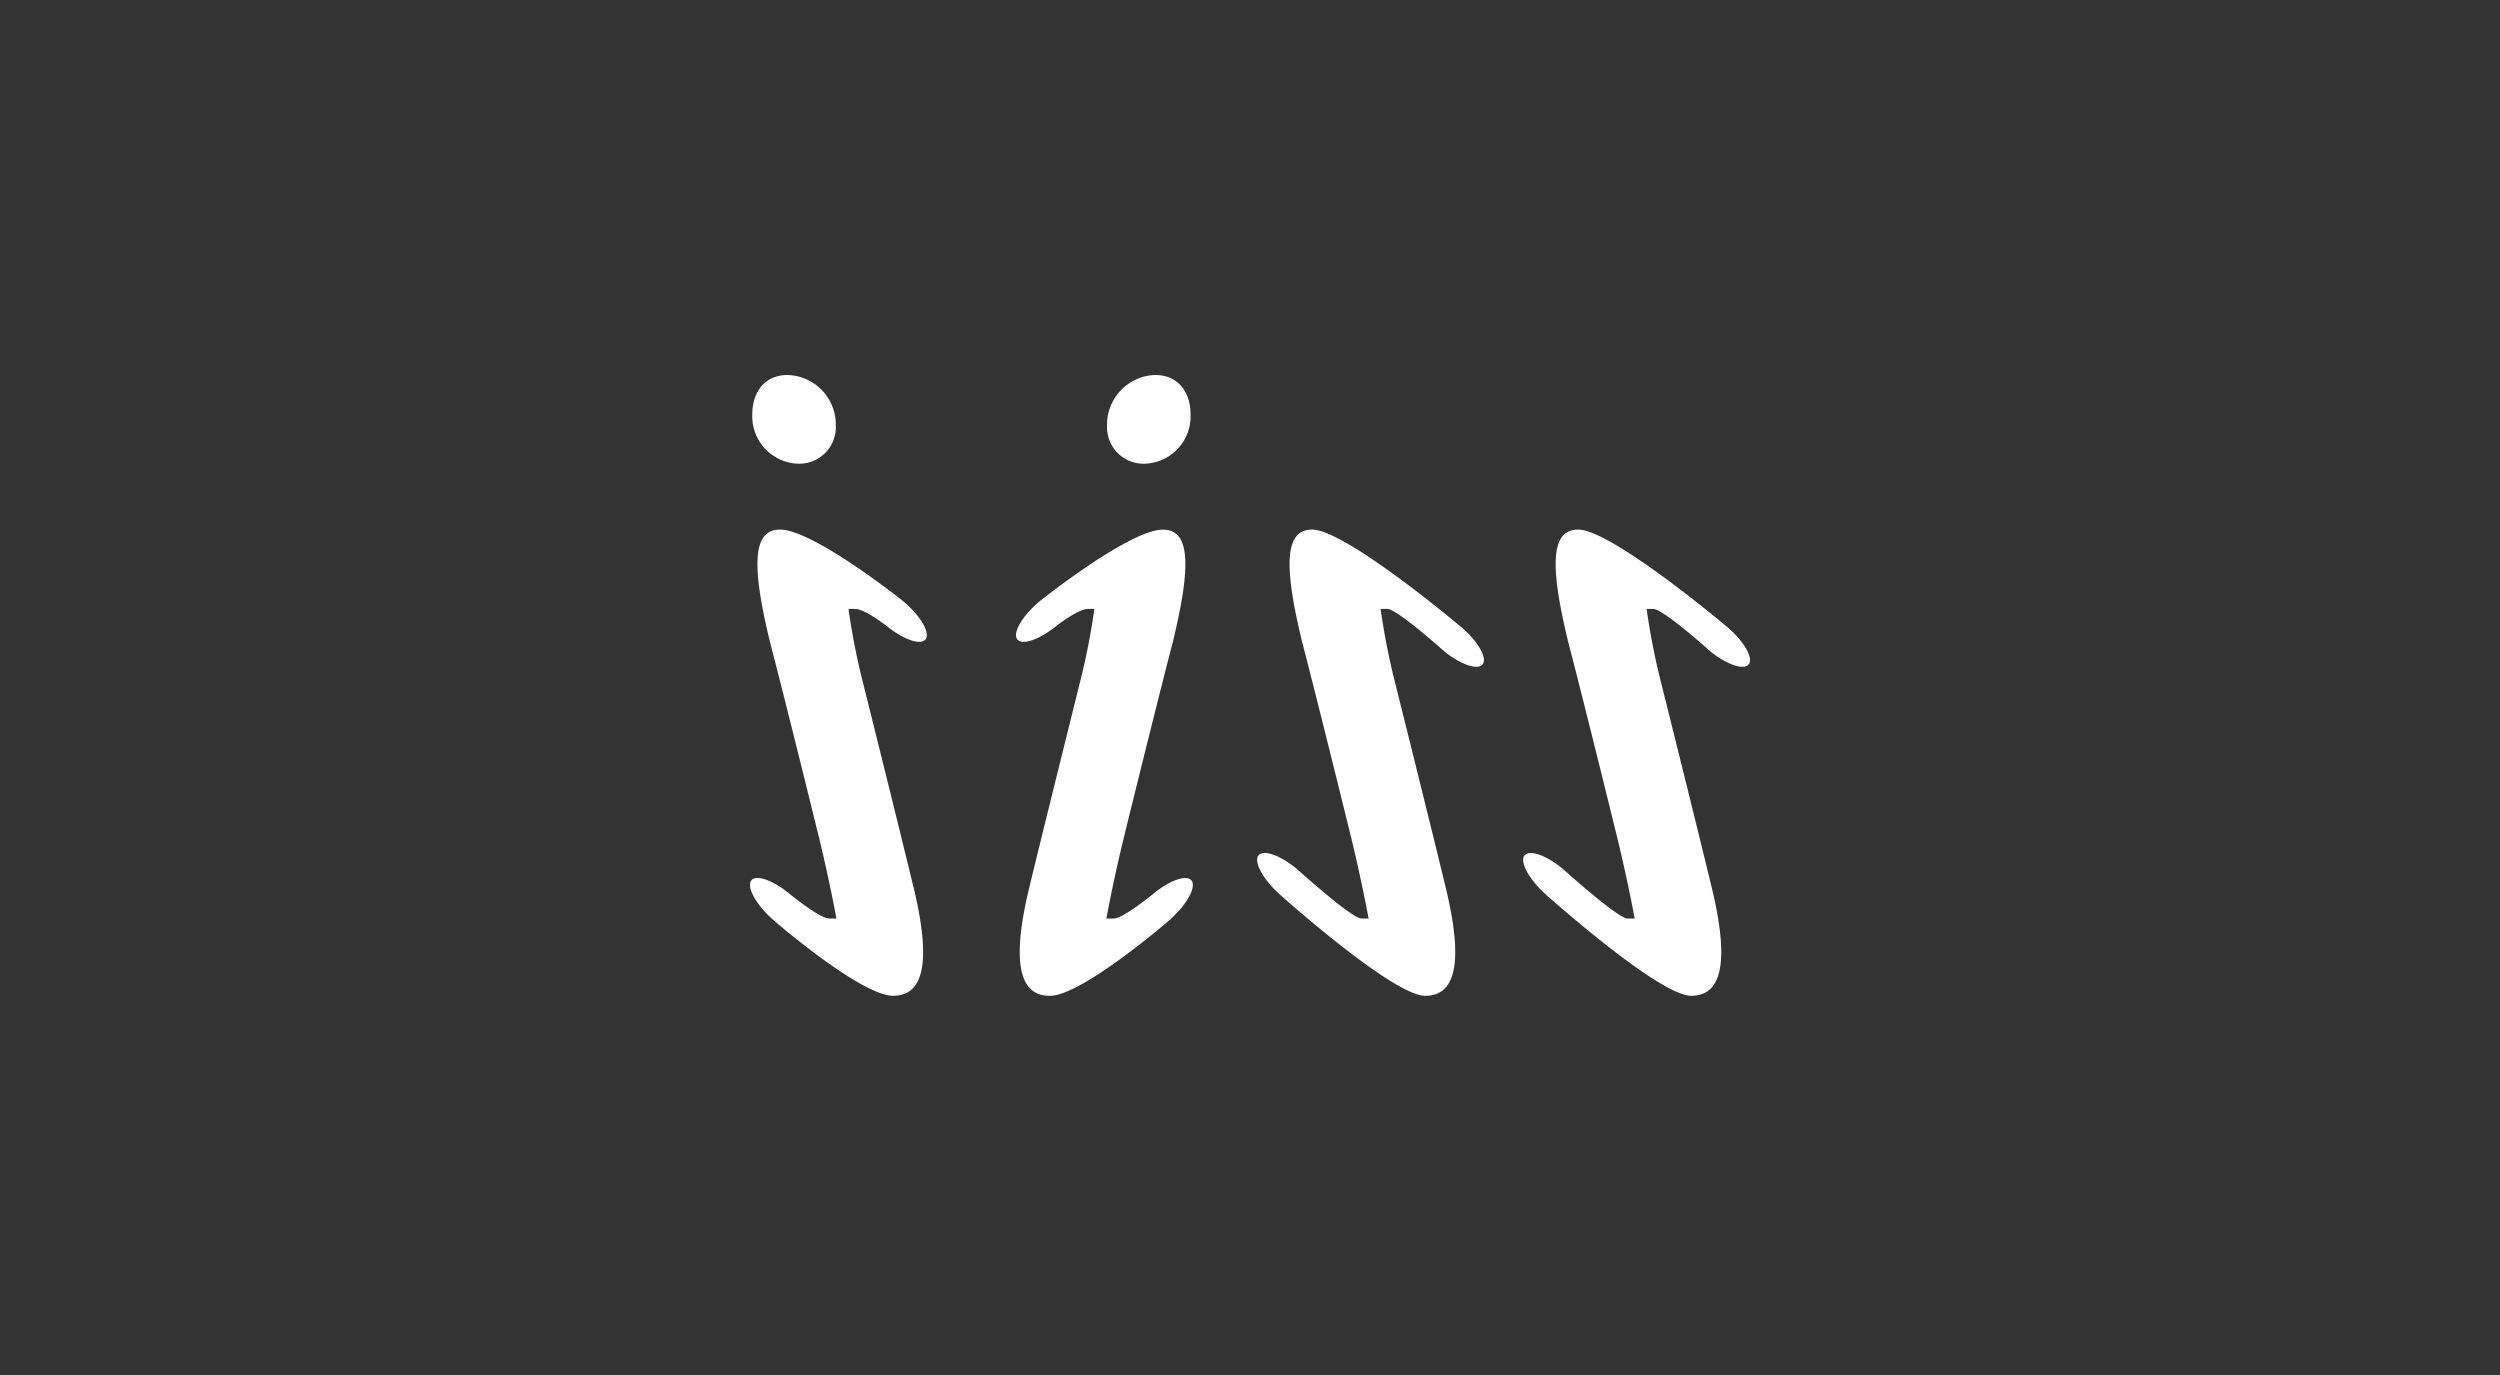
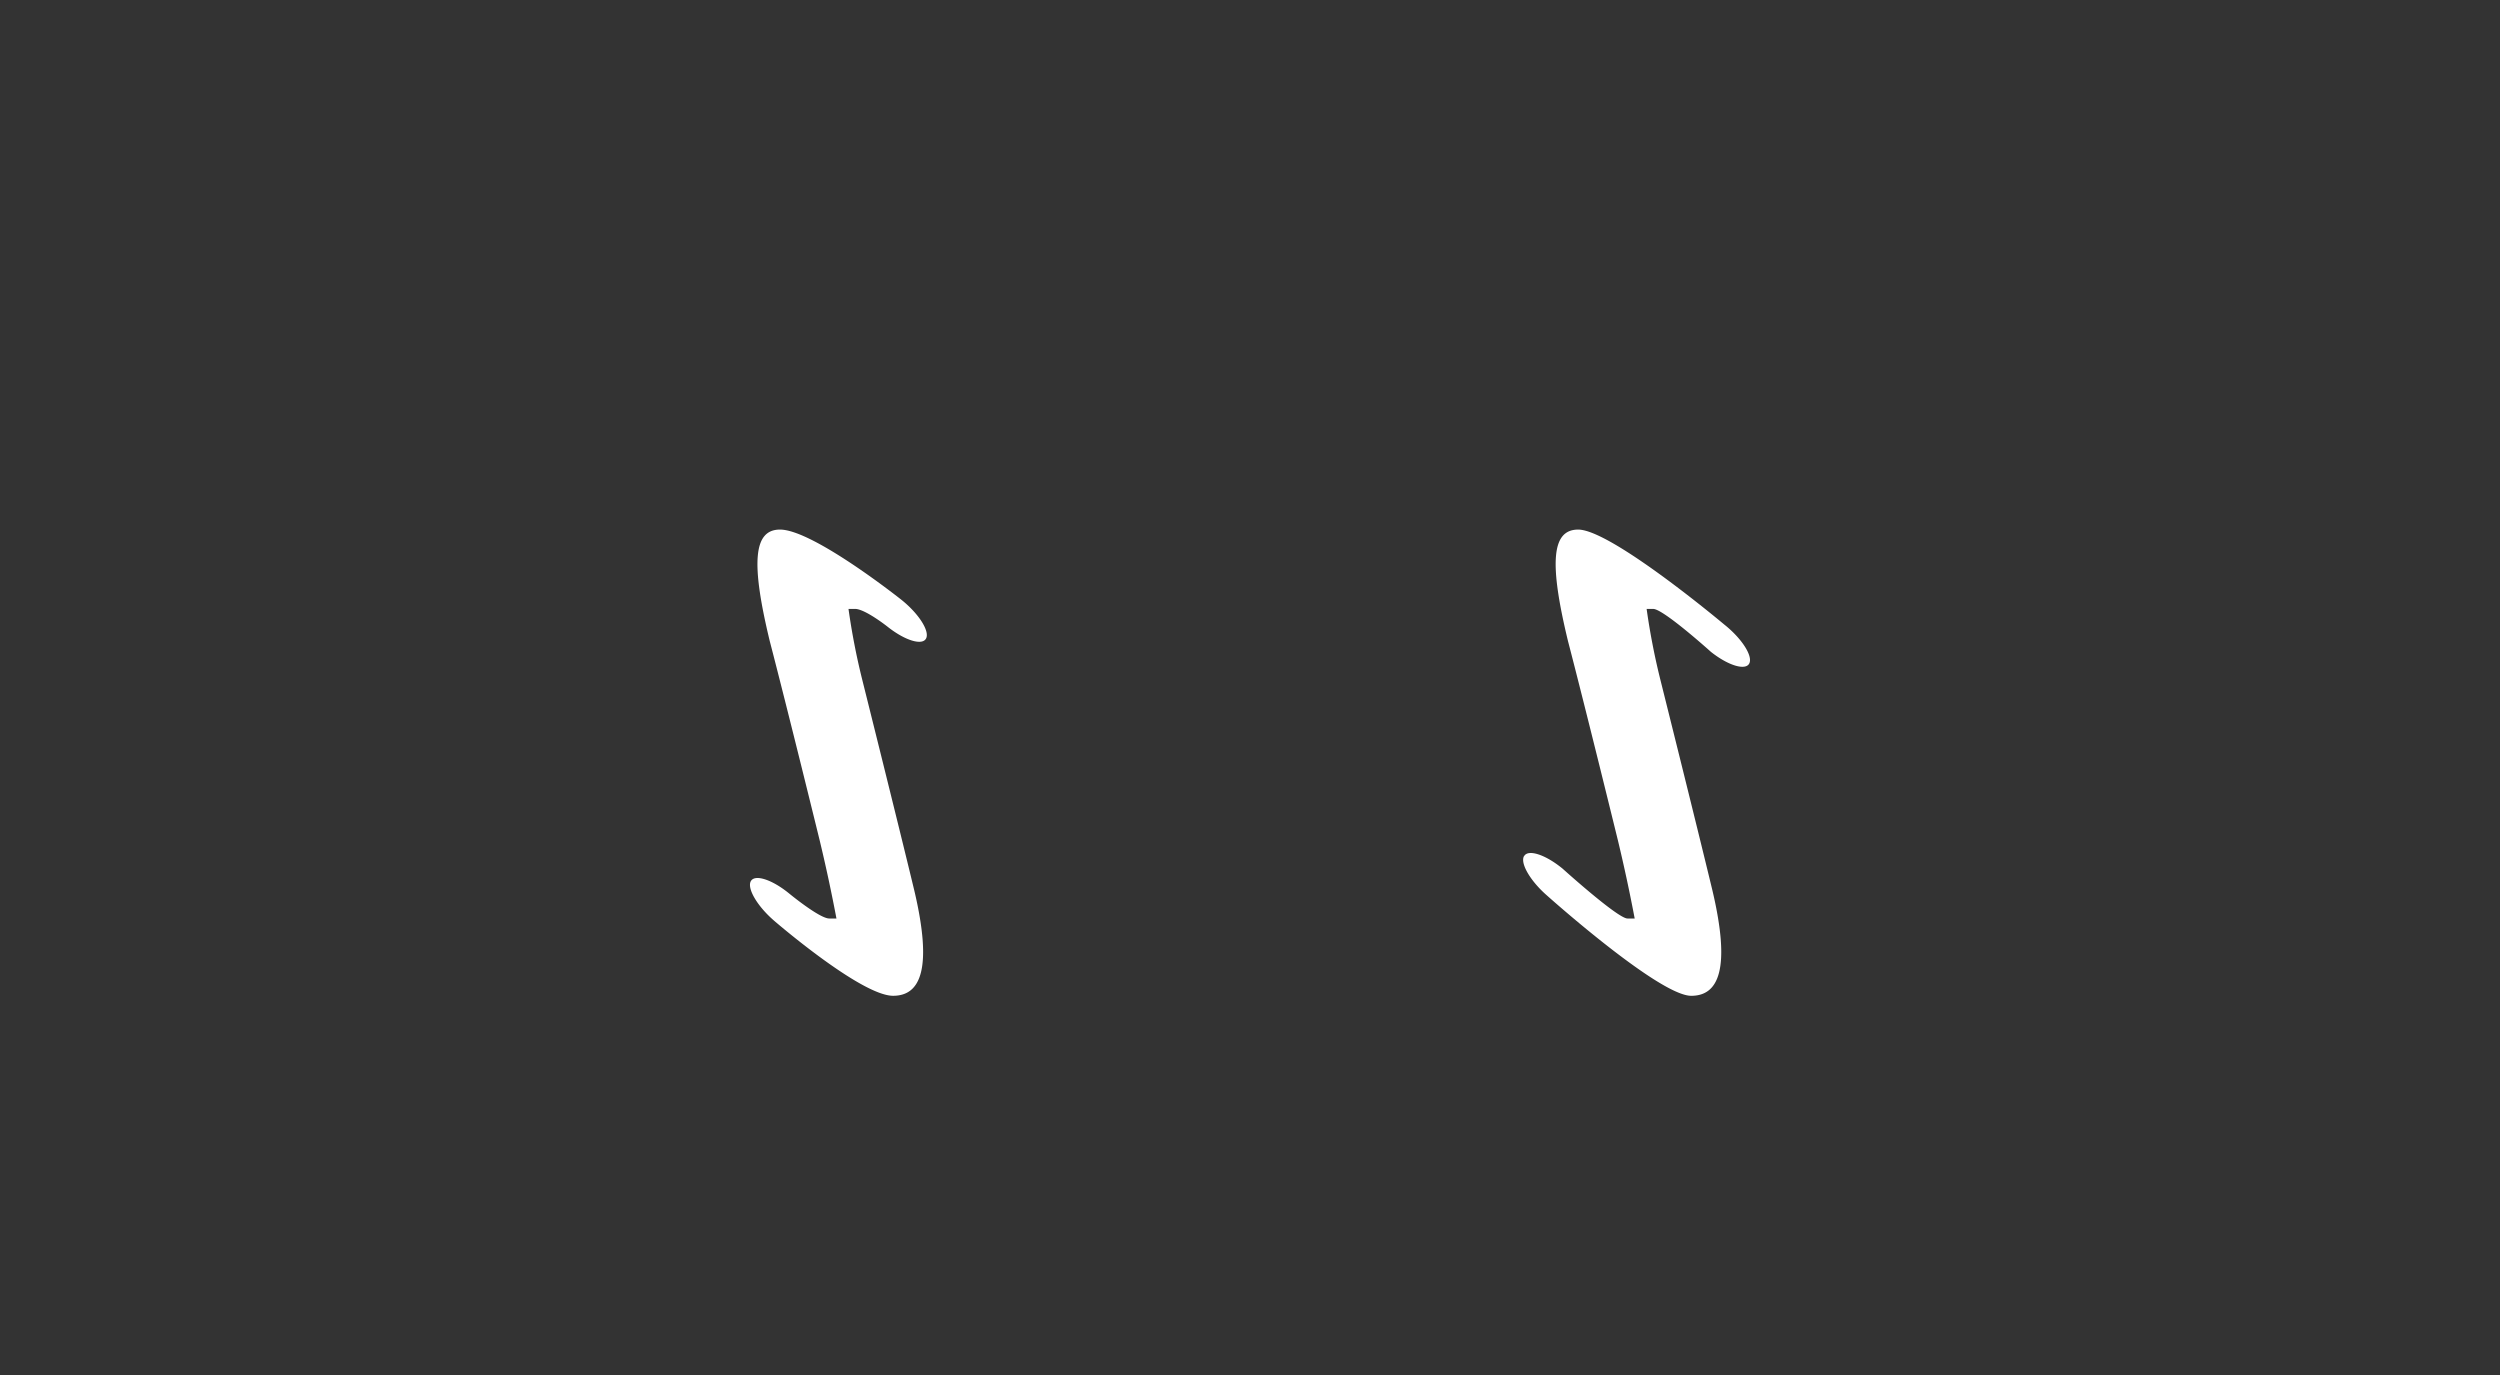
<svg xmlns="http://www.w3.org/2000/svg" width="300" height="165">
  <rect width="100%" height="100%" fill="#333333" stroke="none" />
  <g data-name="アートワーク 85">
    <g data-name="グループ 186" fill="#fff">
      <path data-name="パス 181" d="M90.1 105.741c.482-.87 2.563-.195 4.626 1.5 0 0 3.62 2.979 4.783 2.979h.865a195.027 195.027 0 00-2-9.322s-3.8-15.508-6.006-23.975c-2.255-9.339-1.981-13.374 1.232-13.374 3.967 0 14.536 8.4 14.536 8.4 2.091 1.662 3.439 3.757 3 4.655s-2.517.274-4.61-1.384c0 0-2.71-2.15-3.918-2.15h-.788a82.422 82.422 0 001.6 8.3s4.3 17.2 6.291 25.469c2.228 9.433.749 12.655-2.539 12.655-3.857 0-14.269-9-14.269-9-2.024-1.744-3.282-3.885-2.803-4.753" />
-       <path data-name="パス 182" d="M142.866 49.7a5.685 5.685 0 01-5.479 5.944 4.384 4.384 0 01-4.541-4.638A5.957 5.957 0 01138.632 45c2.813 0 4.234 2.148 4.234 4.7" />
-       <path data-name="パス 183" d="M94.509 45a5.956 5.956 0 015.786 6.005 4.385 4.385 0 01-4.545 4.638 5.685 5.685 0 01-5.475-5.943c0-2.552 1.421-4.7 4.234-4.7" />
-       <path data-name="パス 184" d="M143.04 105.741c.482.871-.776 3.012-2.8 4.759 0 0-10.411 9-14.269 9-3.288 0-4.767-3.222-2.541-12.655 2-8.264 6.292-25.469 6.292-25.469a82.426 82.426 0 001.6-8.3h-.789c-1.206 0-3.917 2.15-3.917 2.15-2.092 1.66-4.166 2.282-4.611 1.384s.905-2.993 3-4.655c0 0 10.57-8.4 14.537-8.4 3.211 0 3.483 4.035 1.226 13.373-2.2 8.467-6.006 23.975-6.006 23.975a195.027 195.027 0 00-2 9.322h.865c1.162 0 4.783-2.979 4.783-2.979 2.062-1.7 4.144-2.372 4.626-1.5" />
-       <path data-name="パス 185" d="M150.96 102.741c.482-.87 2.564-.195 4.626 1.5 0 0 6.62 5.979 7.783 5.979h.864a195.027 195.027 0 00-2-9.322s-3.8-15.508-6.006-23.975c-2.257-9.338-1.985-13.373 1.226-13.373 3.967 0 17.537 11.4 17.537 11.4 2.09 1.662 3.438 3.757 3 4.654s-2.519.276-4.611-1.383c0 0-5.711-5.149-6.916-5.149h-.789a82.424 82.424 0 001.6 8.3s4.3 17.2 6.292 25.469c2.227 9.433.748 12.655-2.541 12.655-3.857 0-17.269-12-17.269-12-2.021-1.747-3.278-3.889-2.8-4.76" />
      <path data-name="パス 186" d="M182.889 102.741c.482-.87 2.564-.195 4.626 1.5 0 0 6.62 5.979 7.783 5.979h.864a195.027 195.027 0 00-2-9.322s-3.8-15.508-6.005-23.975c-2.258-9.338-1.985-13.373 1.225-13.373 3.967 0 17.537 11.4 17.537 11.4 2.09 1.662 3.438 3.757 3 4.654s-2.519.276-4.61-1.383c0 0-5.712-5.149-6.917-5.149h-.796a82.664 82.664 0 001.6 8.3s4.3 17.2 6.292 25.469c2.228 9.433.749 12.655-2.54 12.655-3.857 0-17.269-12-17.269-12-2.02-1.747-3.278-3.889-2.8-4.76" />
    </g>
  </g>
-   <path data-name="長方形 380" fill="none" d="M0 0h300v165H0z" />
+   <path data-name="長方形 380" fill="none" d="M0 0h300v165z" />
</svg>